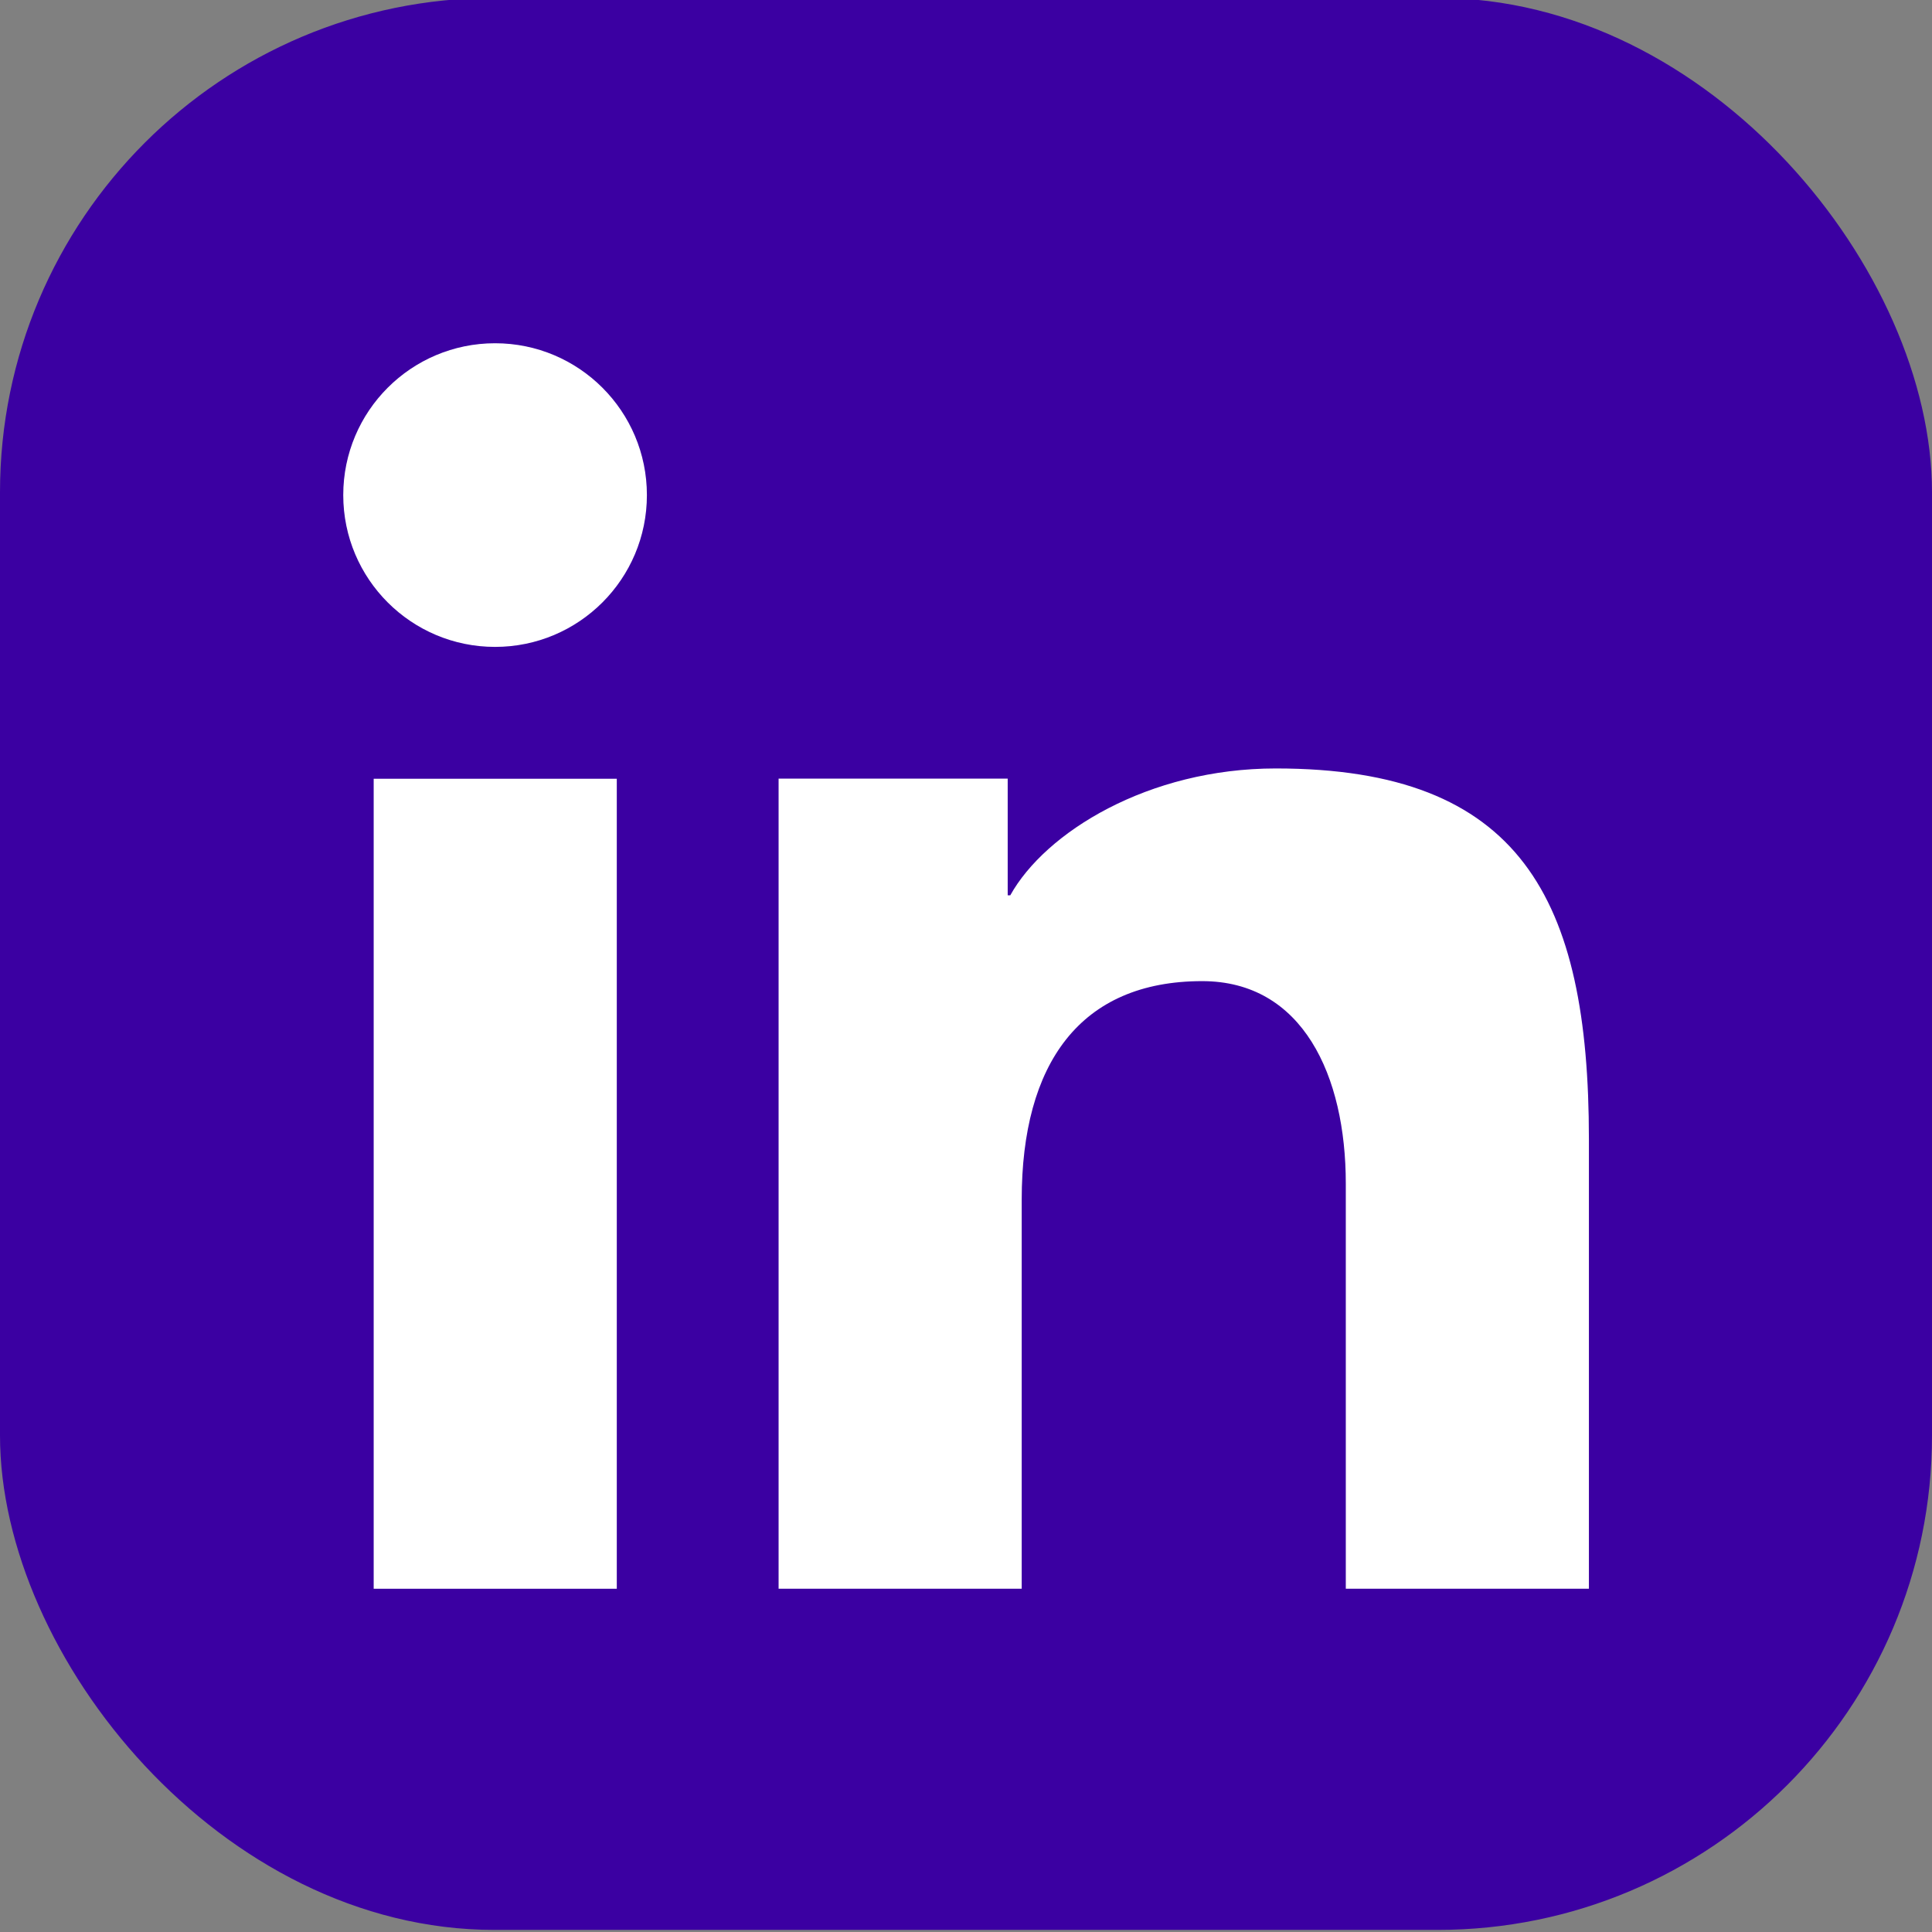
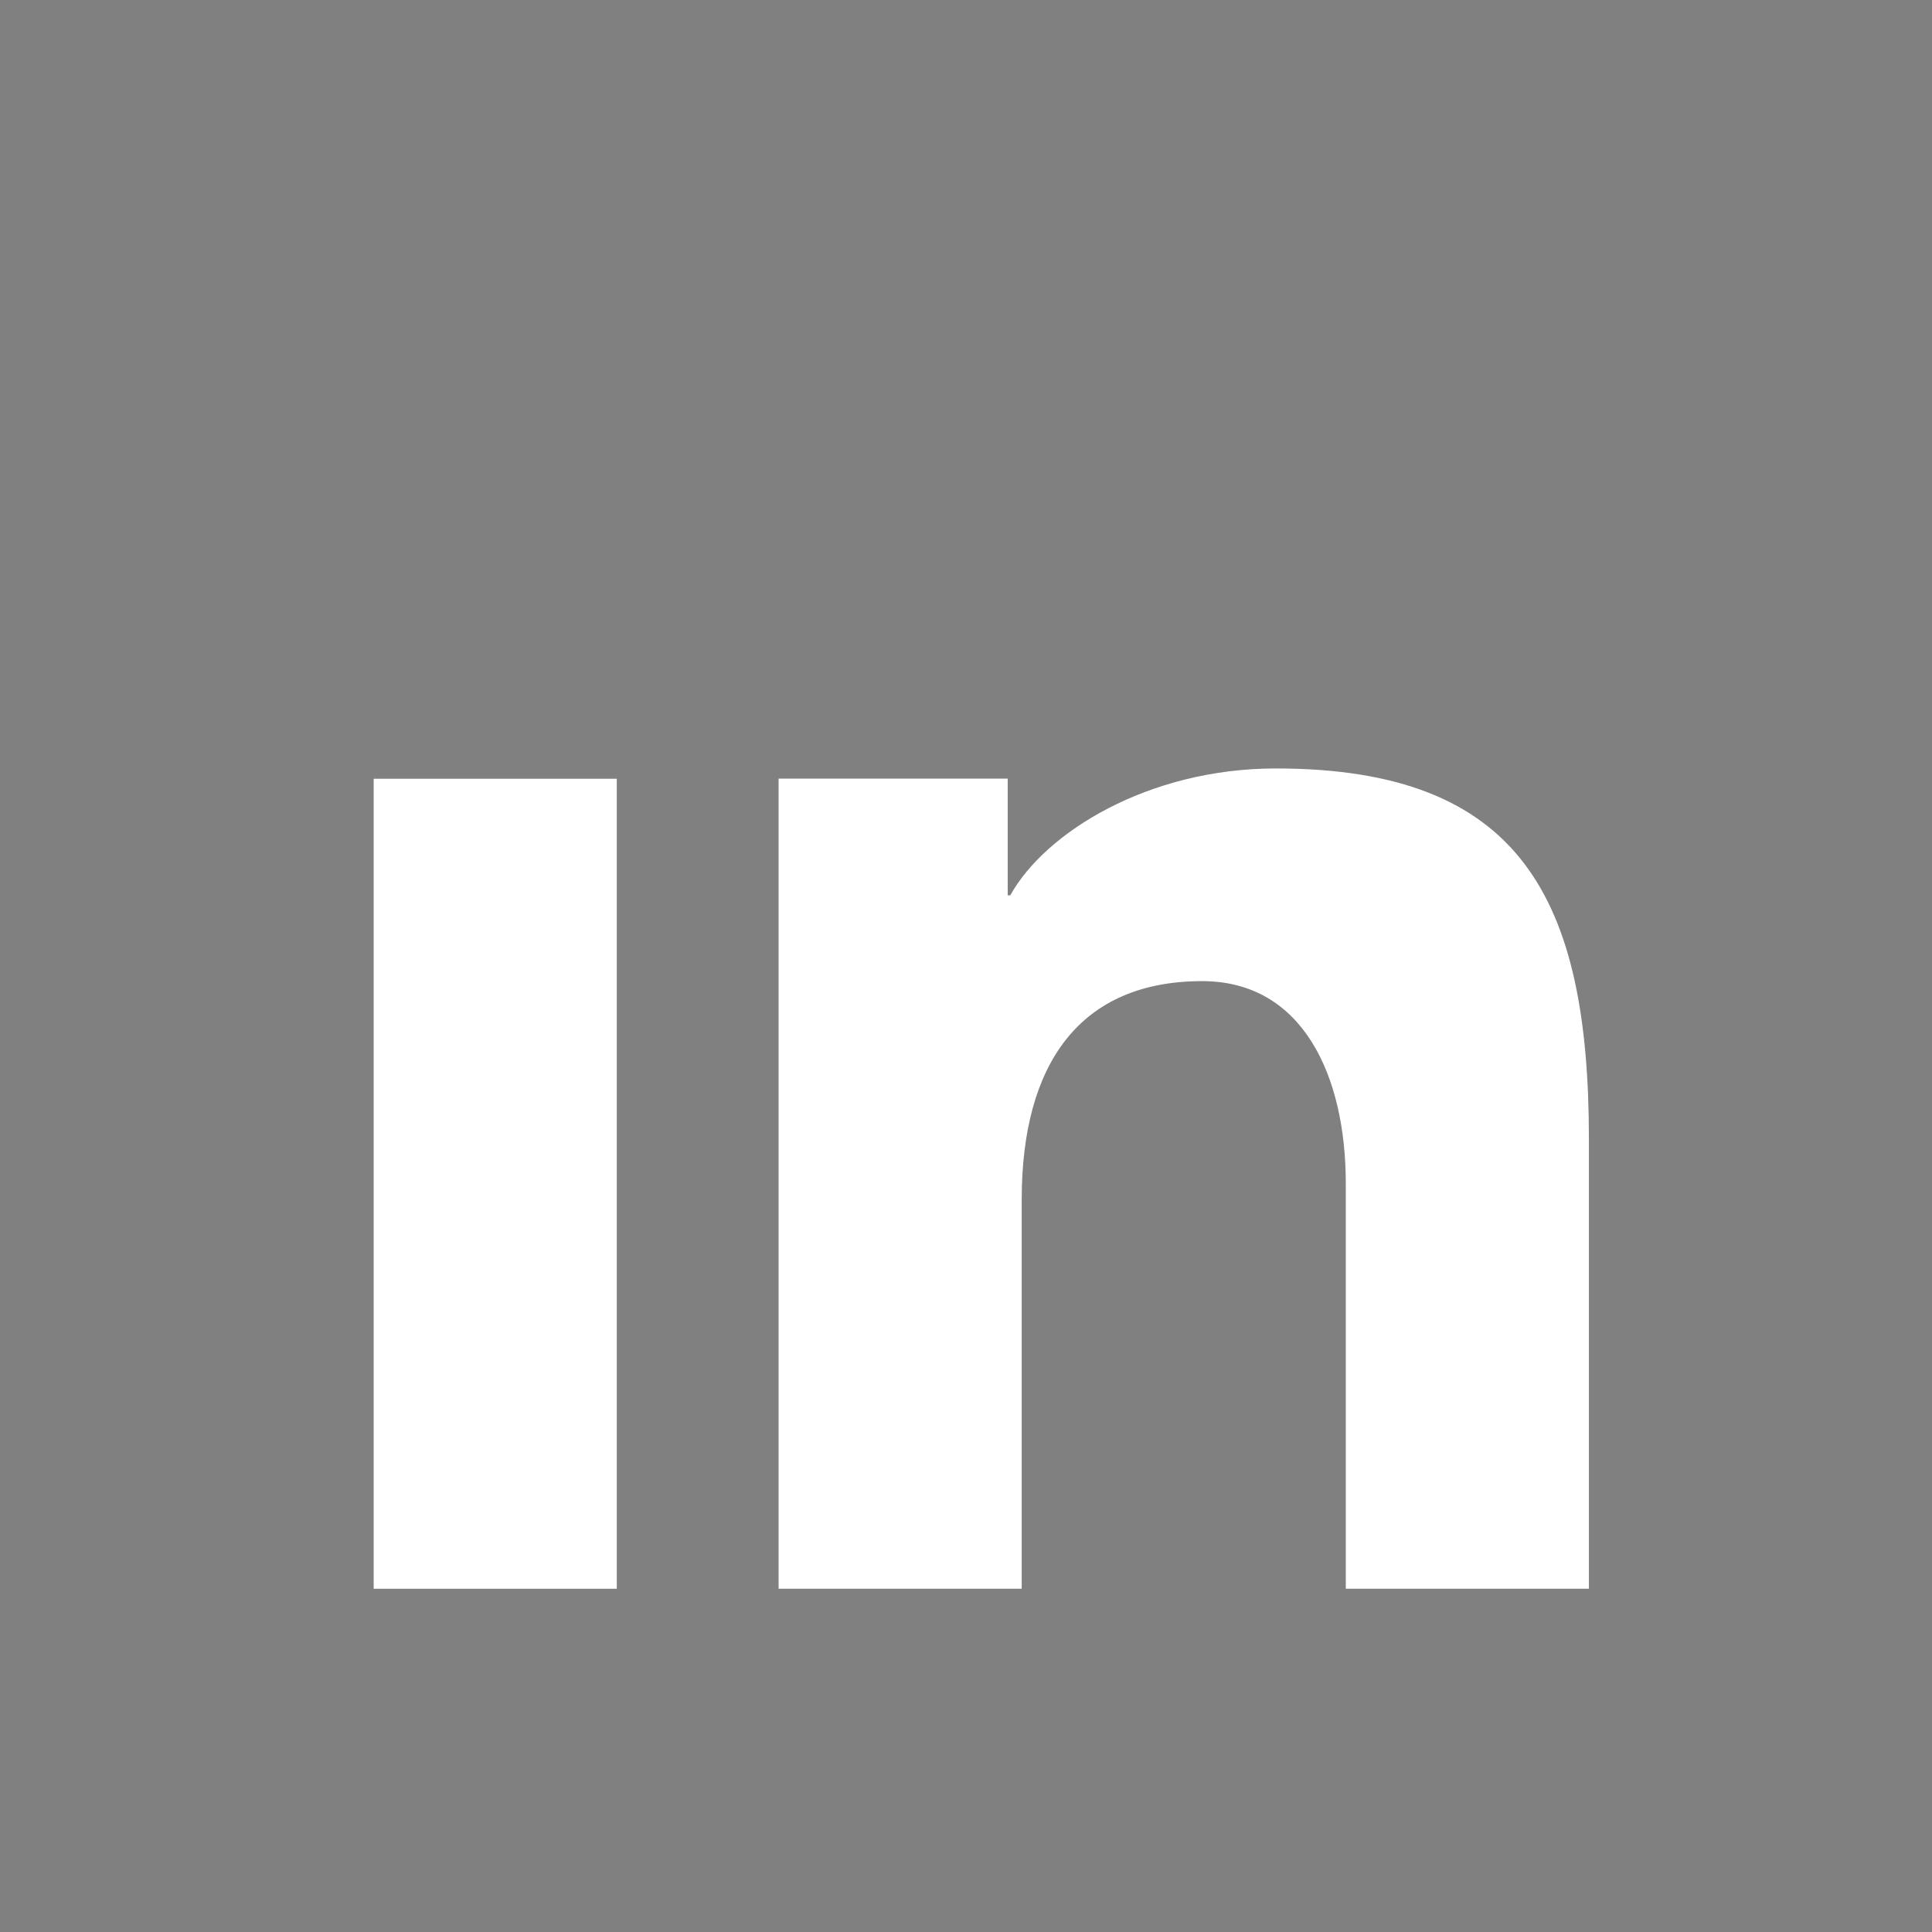
<svg xmlns="http://www.w3.org/2000/svg" id="ico" viewBox="0 0 120 120">
  <rect x="0" y="0" width="120" height="120" fill="#808080" stroke="none" />
  <defs>
    <style>
      .cls-1 {
        fill: #3b00a2;
      }

      .cls-1, .cls-2 {
        stroke-width: 0px;
      }

      .cls-2 {
        fill: #fff;
      }
    </style>
  </defs>
-   <rect class="cls-1" y="-.13" width="120" height="120" rx="30.71" ry="30.71" />
  <g>
    <rect class="cls-2" x="23.21" y="48.37" width="15.1" height="50.31" />
-     <circle class="cls-2" cx="30.75" cy="30.75" r="9.43" />
    <path class="cls-2" d="m79.24,47.73c-7.92,0-14.32,3.97-16.49,7.88h-.16v-7.25h-14.23v50.32h15.1v-24.17c0-8.44,3.62-13.57,11.21-13.57,6.25,0,8.92,5.88,8.92,12.57v25.17h15.1v-27.93c0-14.95-4.24-23.02-19.44-23.02Z" />
  </g>
</svg>